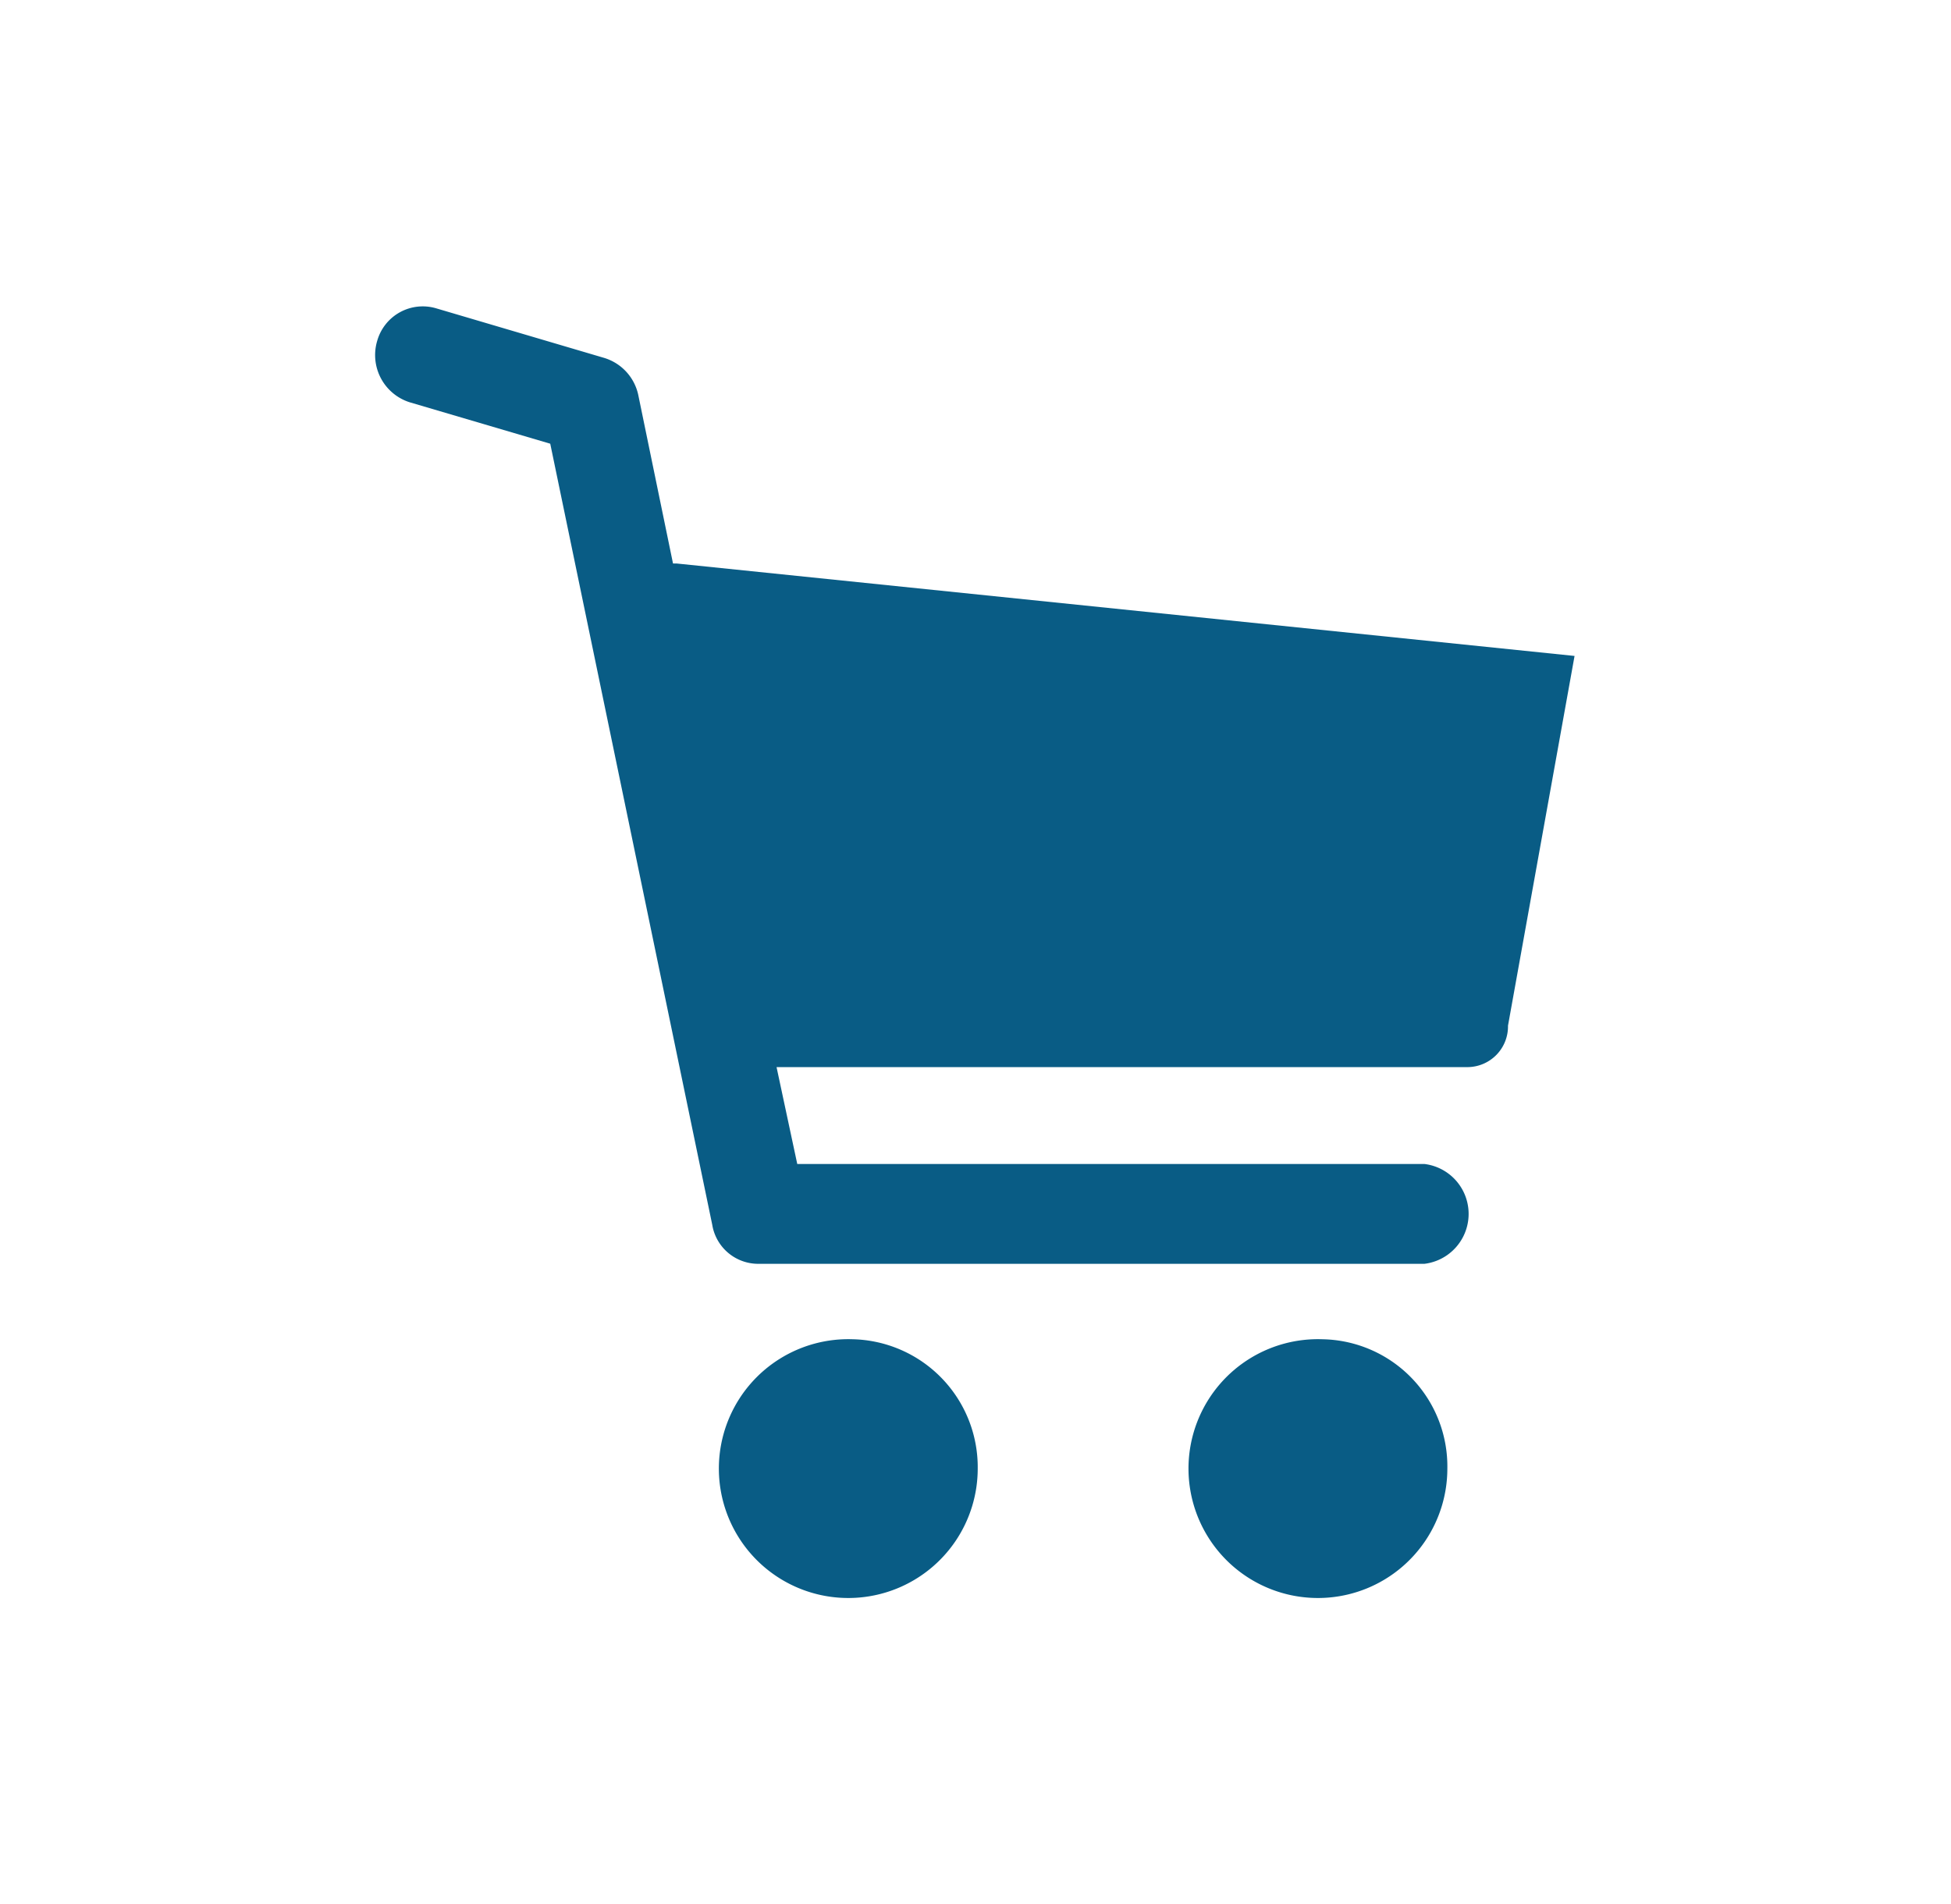
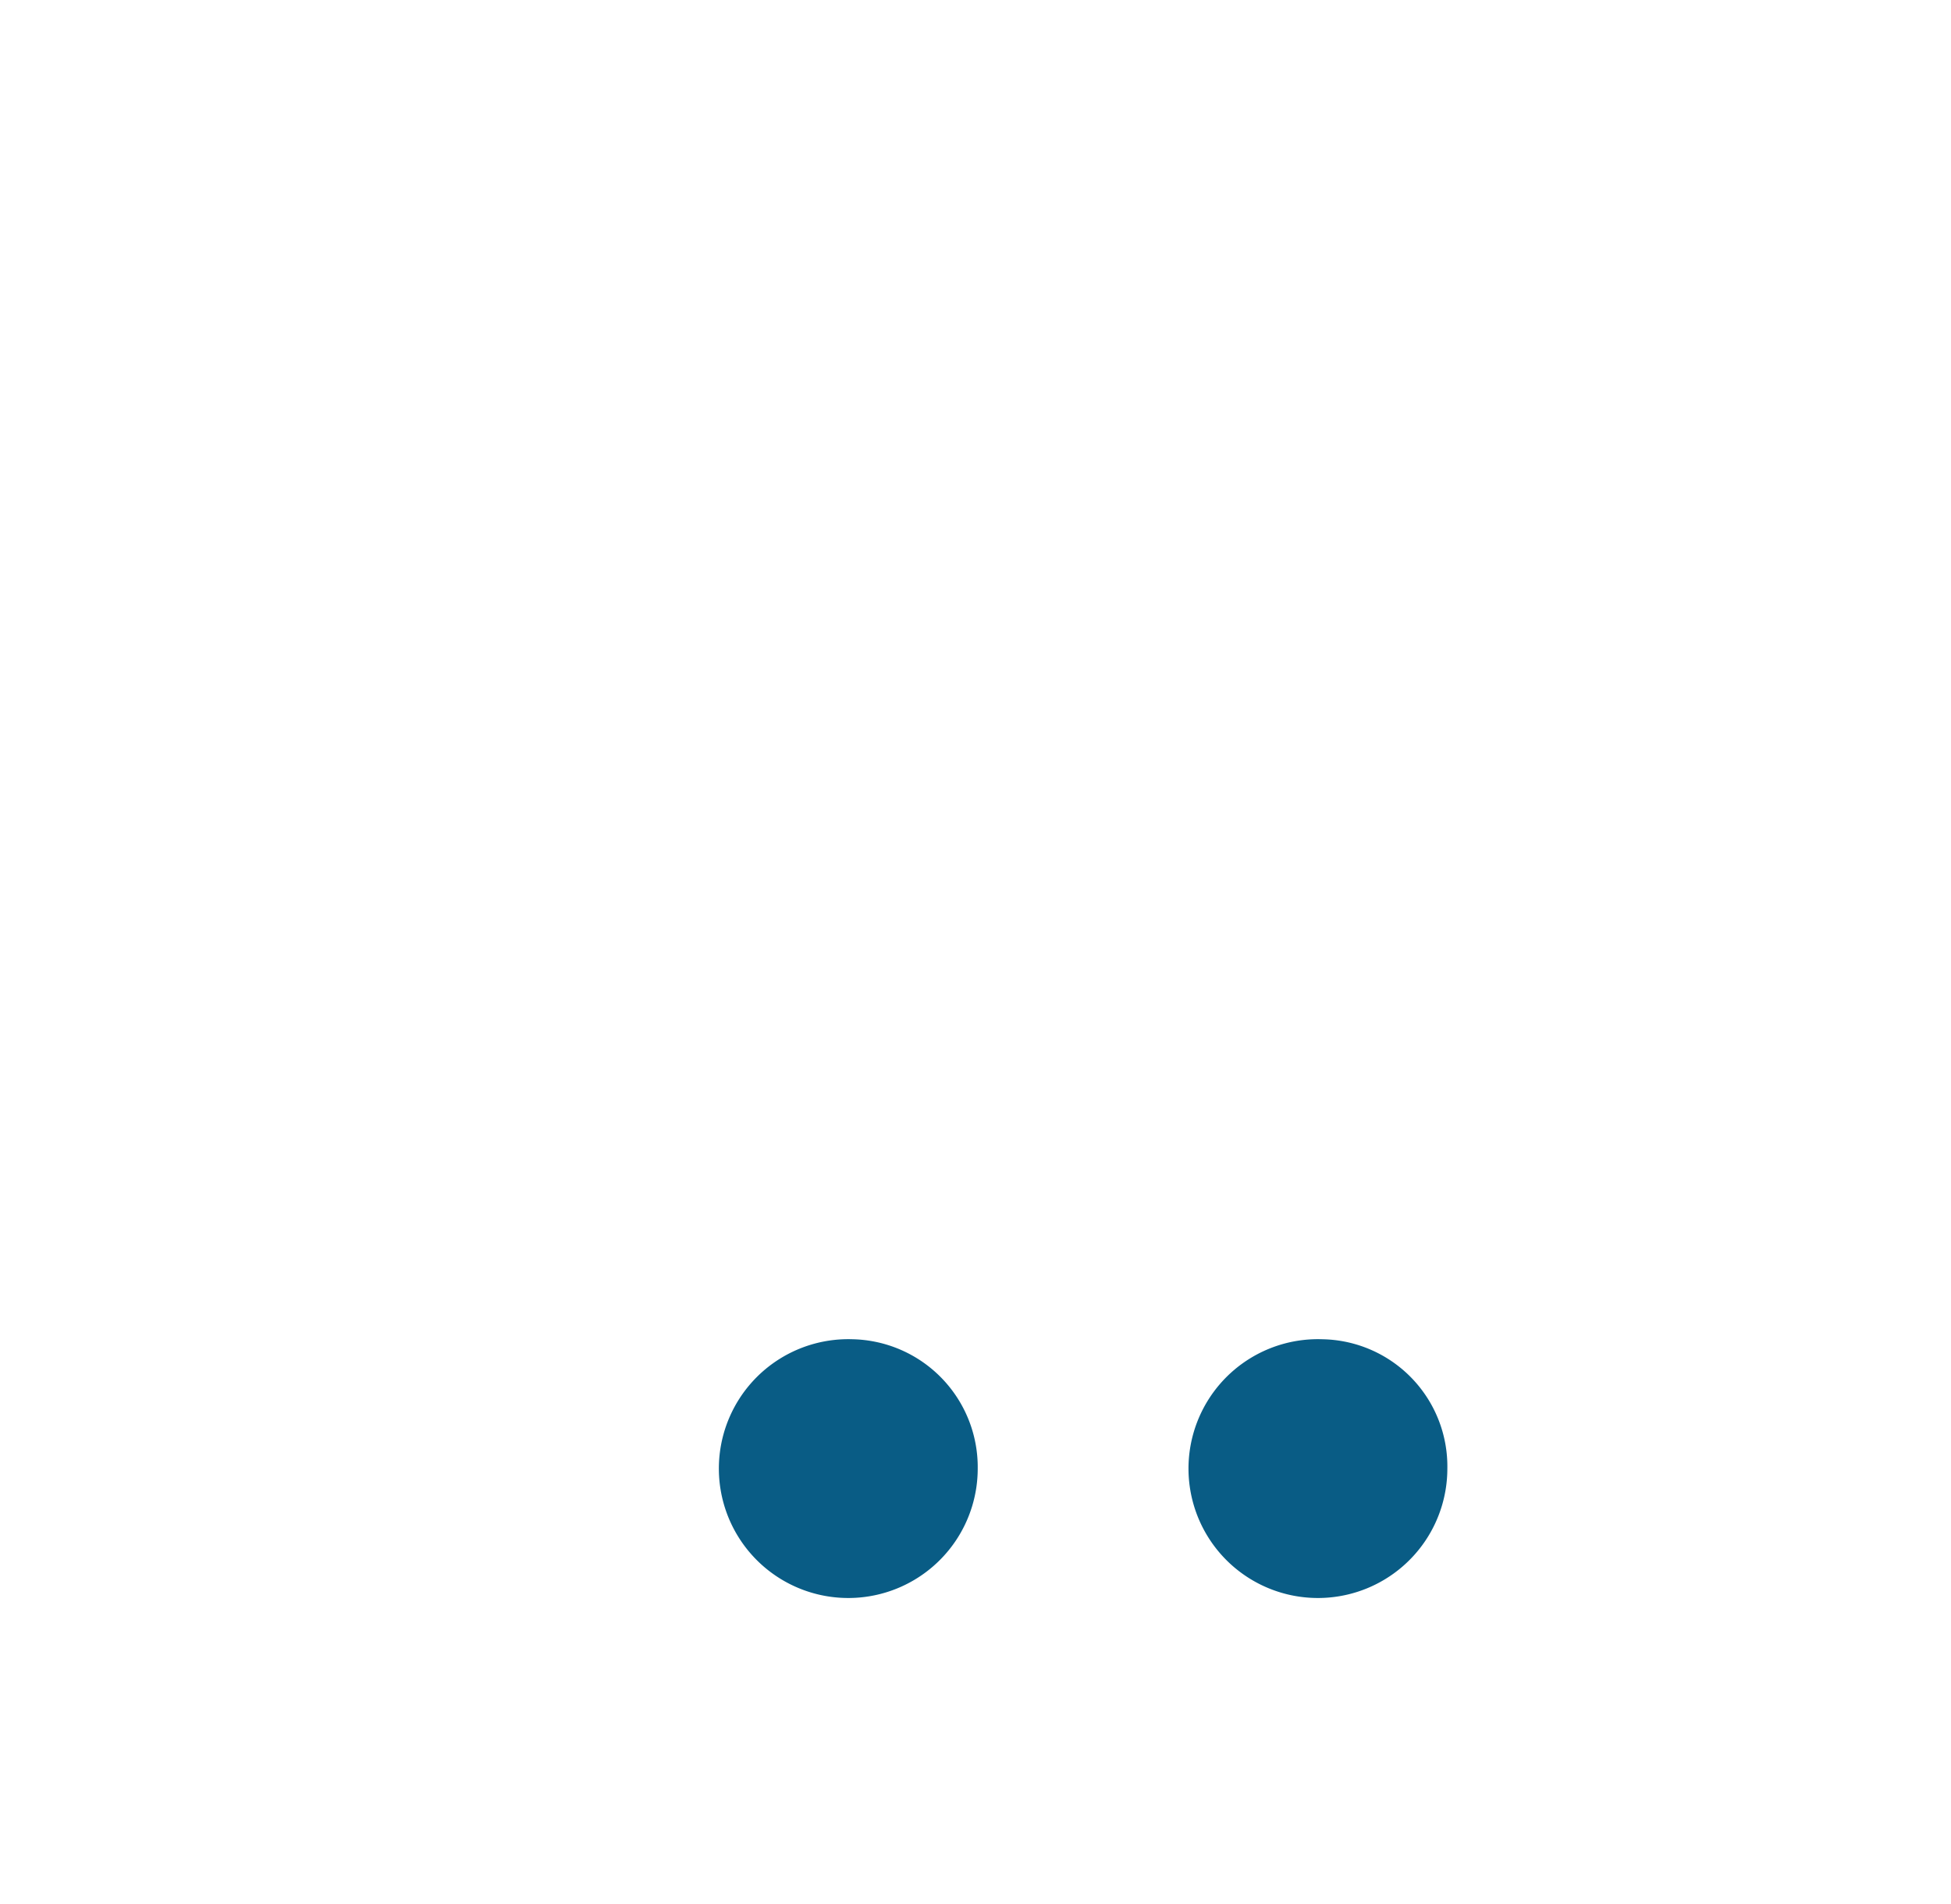
<svg xmlns="http://www.w3.org/2000/svg" id="Laag_1" data-name="Laag 1" viewBox="0 0 26.38 25.75">
  <defs>
    <style>.cls-1{fill:none;}.cls-2{clip-path:url(#clip-path);}.cls-3{fill:#095c85;}</style>
    <clipPath id="clip-path">
      <rect class="cls-1" x="5.07" y="4.14" width="16.23" height="17.47" />
    </clipPath>
  </defs>
  <g id="Group_57626" data-name="Group 57626">
    <g class="cls-2">
      <g id="Group_21980" data-name="Group 21980">
        <g id="Group_21977" data-name="Group 21977">
          <path id="Path_18760" data-name="Path 18760" class="cls-3" d="M11.53,18.11a1.75,1.75,0,1,0,1.69,1.75,1.73,1.73,0,0,0-1.69-1.75" />
        </g>
        <g id="Group_21978" data-name="Group 21978">
          <path id="Path_18761" data-name="Path 18761" class="cls-3" d="M17.88,18.11a1.75,1.75,0,1,0,1.69,1.75h0a1.72,1.72,0,0,0-1.69-1.75" />
        </g>
        <g id="Group_21979" data-name="Group 21979">
-           <path id="Path_18762" data-name="Path 18762" class="cls-3" d="M9.15,7.62H9.1L8.63,5.34a.67.67,0,0,0-.46-.5L5.9,4.17a.64.64,0,0,0-.8.44v0a.67.67,0,0,0,.44.83L7.44,6,9.63,16.56a.63.63,0,0,0,.63.53l9,0h0a.68.68,0,0,0,0-1.35l-8.48,0-.28-1.31h9.35a.55.55,0,0,0,.54-.56h0l.9-5Z" />
-         </g>
+           </g>
      </g>
    </g>
  </g>
</svg>